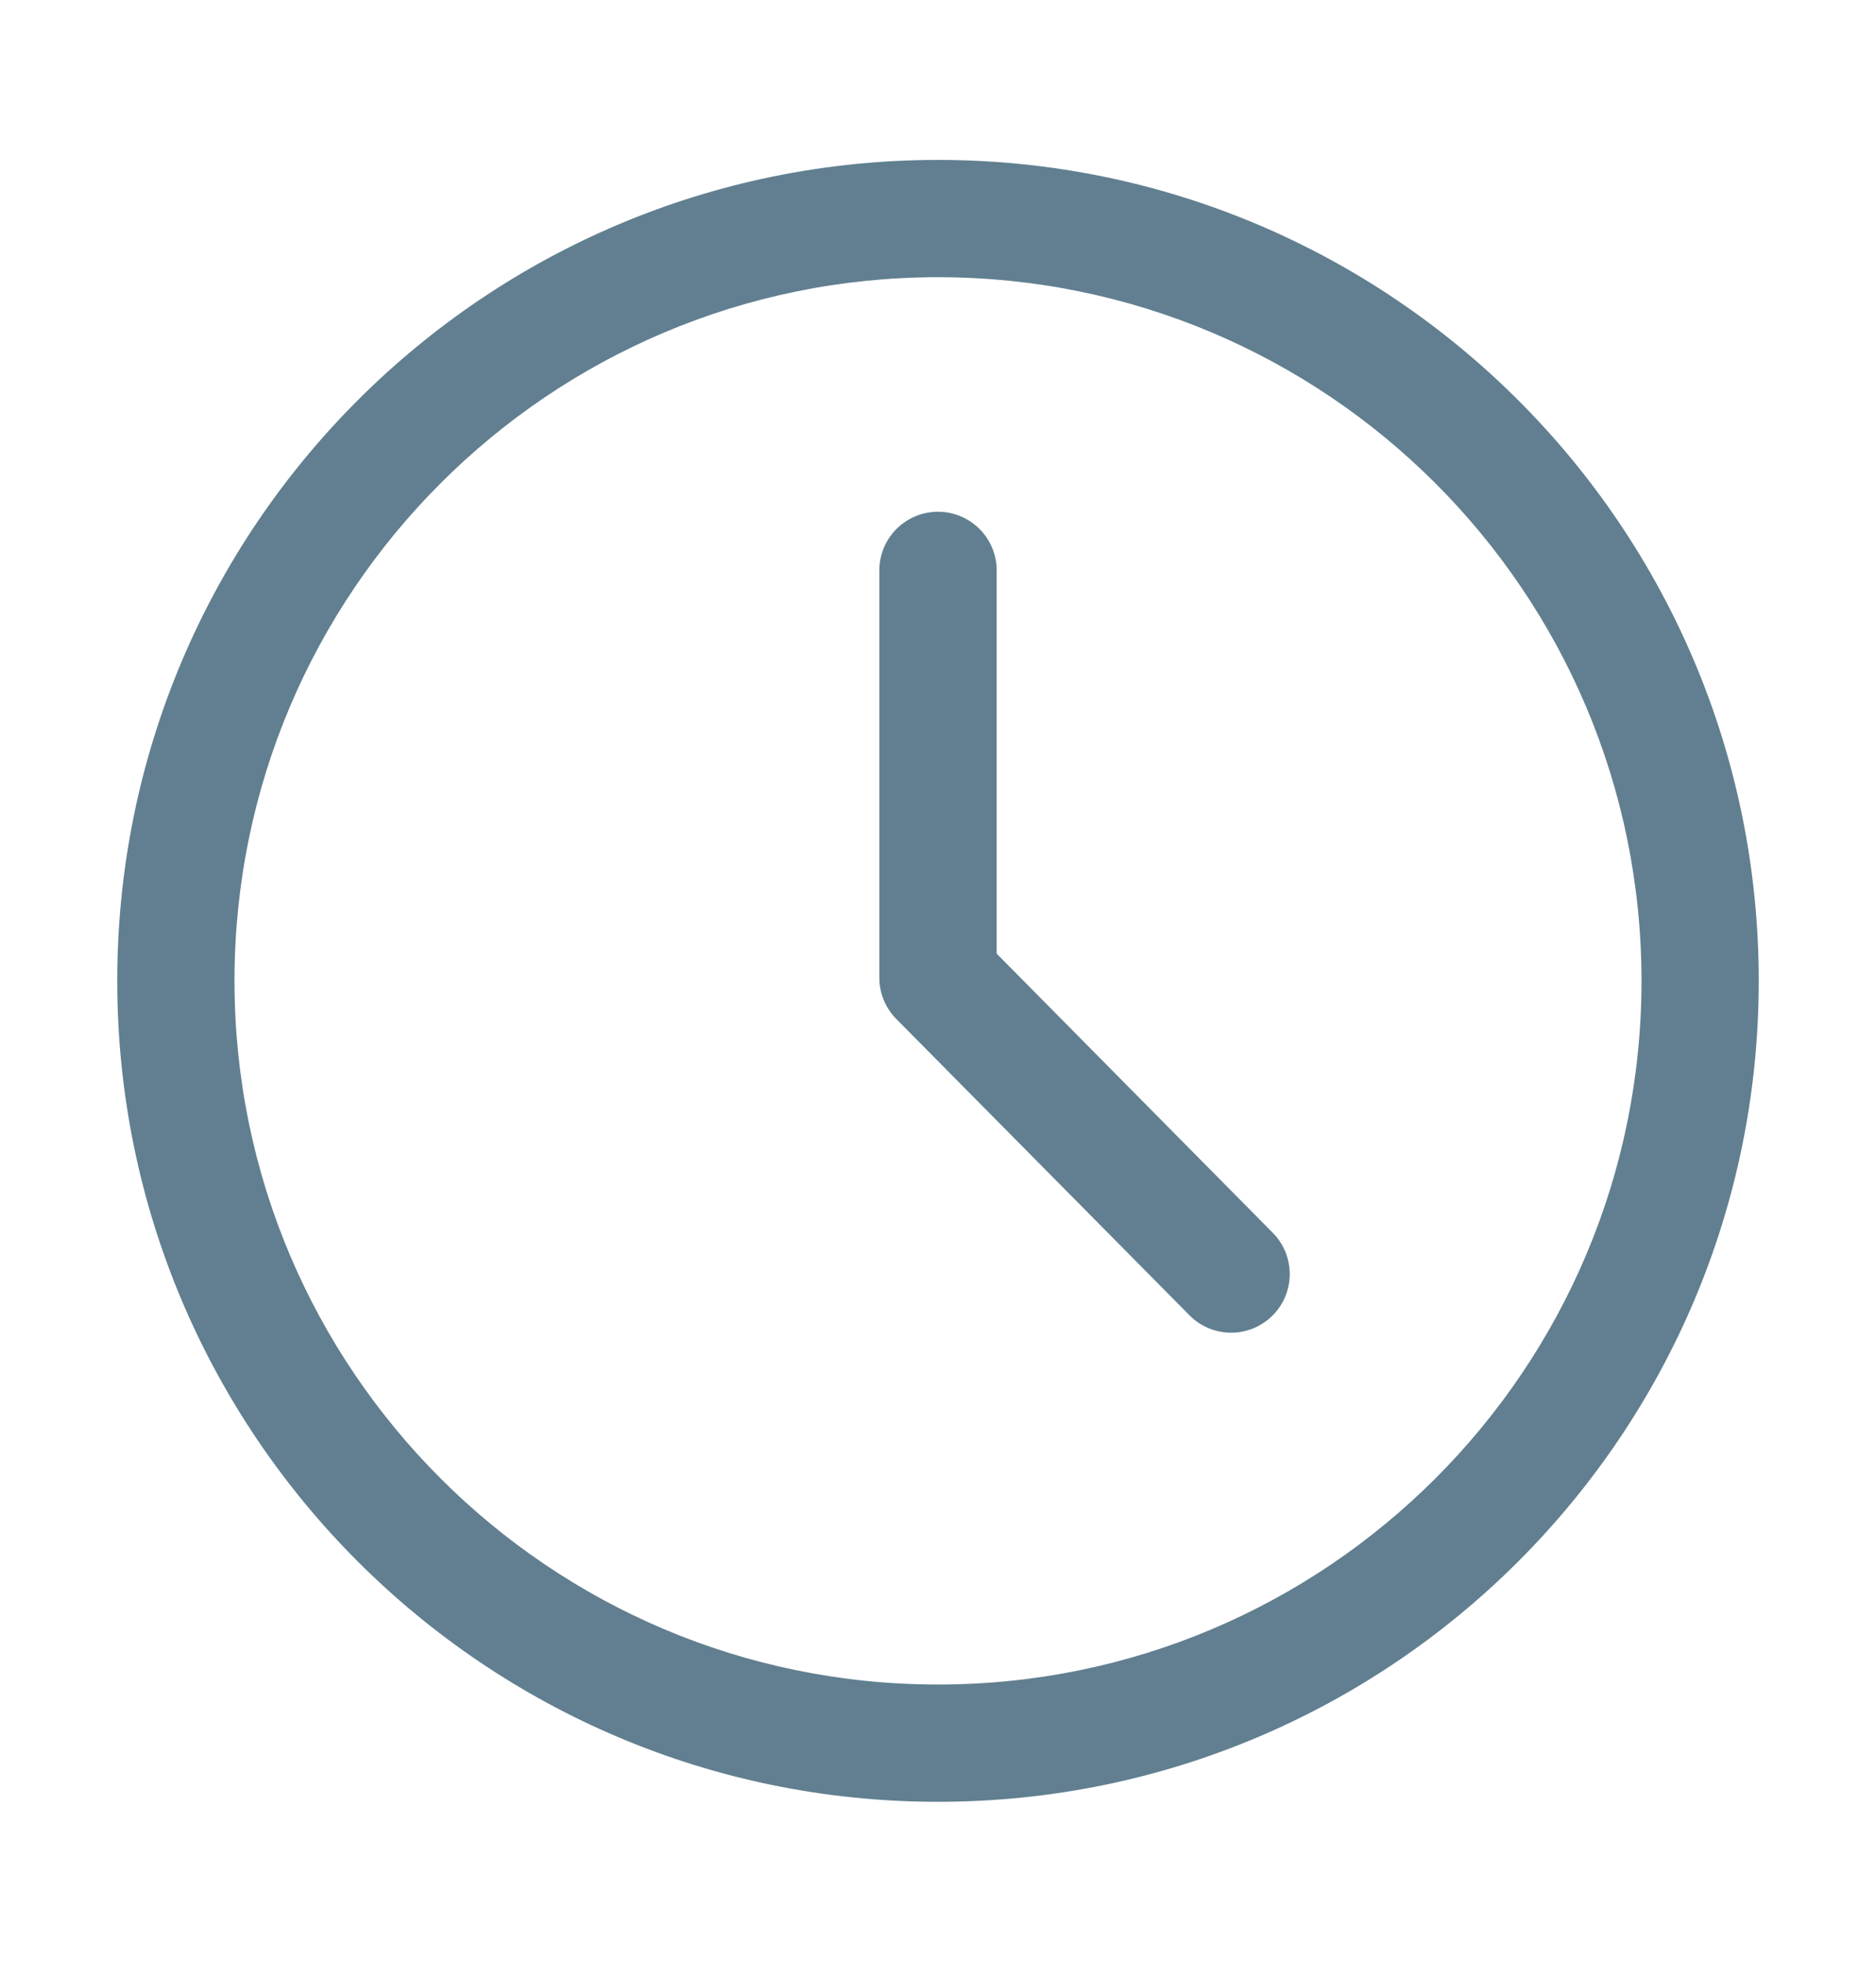
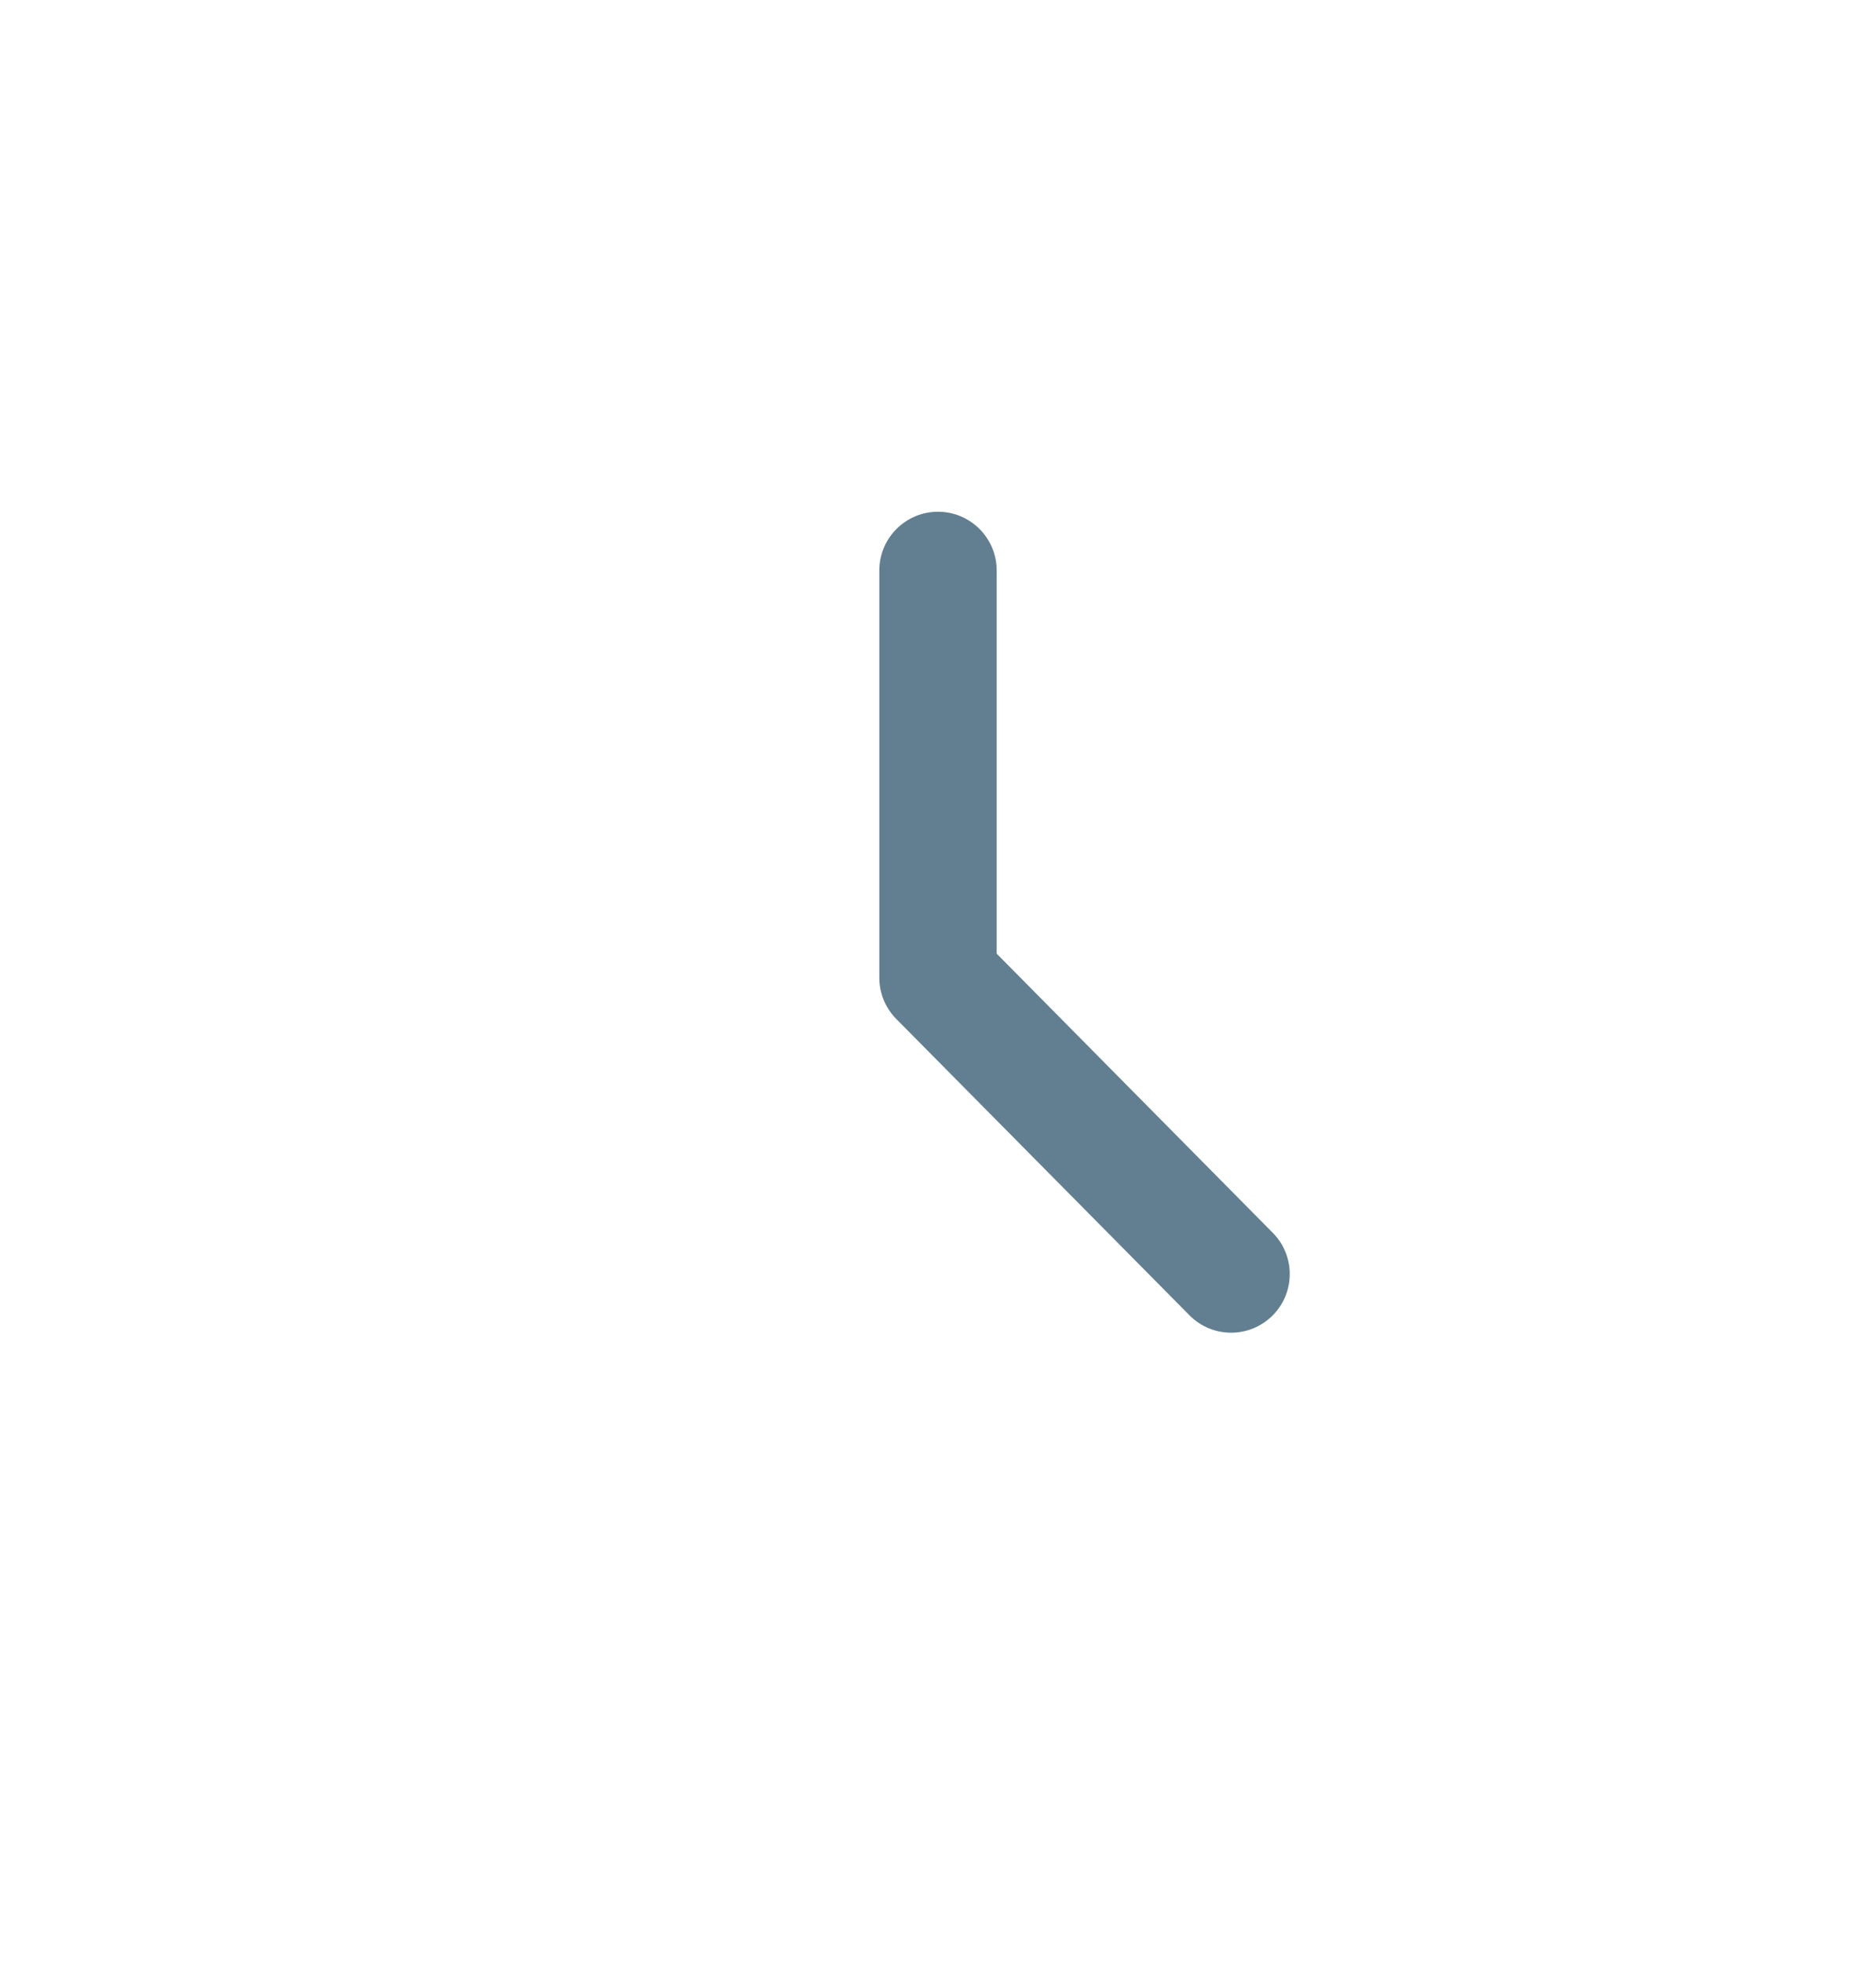
<svg xmlns="http://www.w3.org/2000/svg" width="22" height="23" viewBox="0 0 22 23" fill="none">
-   <path fill-rule="evenodd" clip-rule="evenodd" d="M11 19.75C15.556 19.75 19.25 16.056 19.25 11.5C19.25 6.944 15.556 3.25 11 3.25C6.444 3.25 2.75 6.944 2.75 11.5C2.75 16.056 6.444 19.75 11 19.75ZM11 21.125C16.316 21.125 20.625 16.816 20.625 11.5C20.625 6.184 16.316 1.875 11 1.875C5.684 1.875 1.375 6.184 1.375 11.5C1.375 16.816 5.684 21.125 11 21.125Z" fill="#617F90" />
  <path fill-rule="evenodd" clip-rule="evenodd" d="M11 6C11.38 6 11.688 6.308 11.688 6.688V11.181L14.926 14.454C15.193 14.724 15.191 15.159 14.921 15.426C14.651 15.693 14.216 15.691 13.949 15.421L10.511 11.947C10.384 11.819 10.312 11.645 10.312 11.464V6.688C10.312 6.308 10.62 6 11 6Z" fill="#617F90" />
</svg>